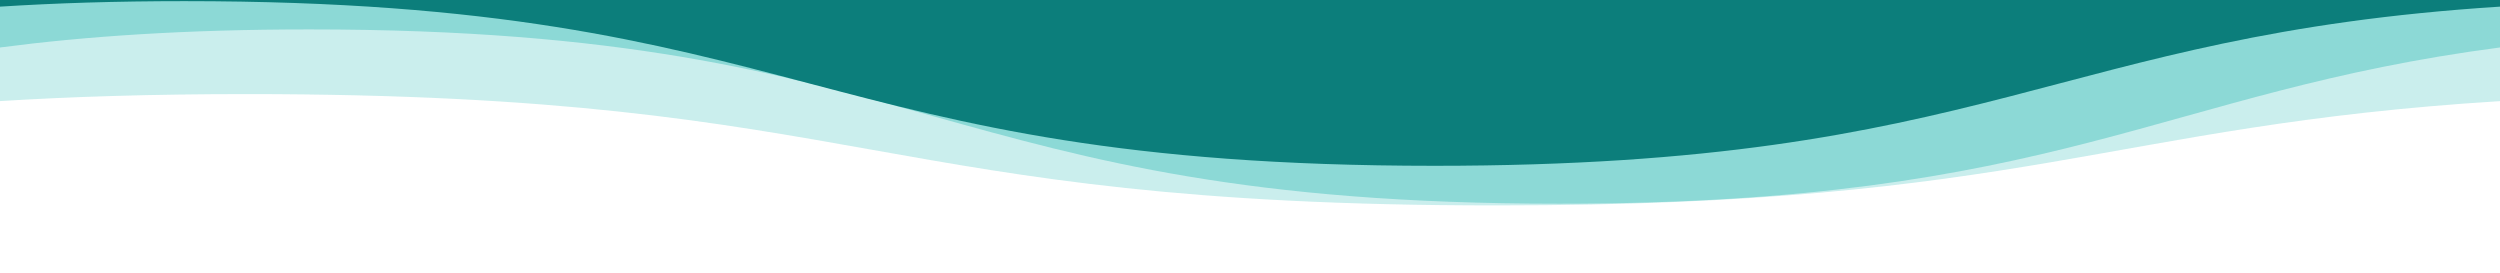
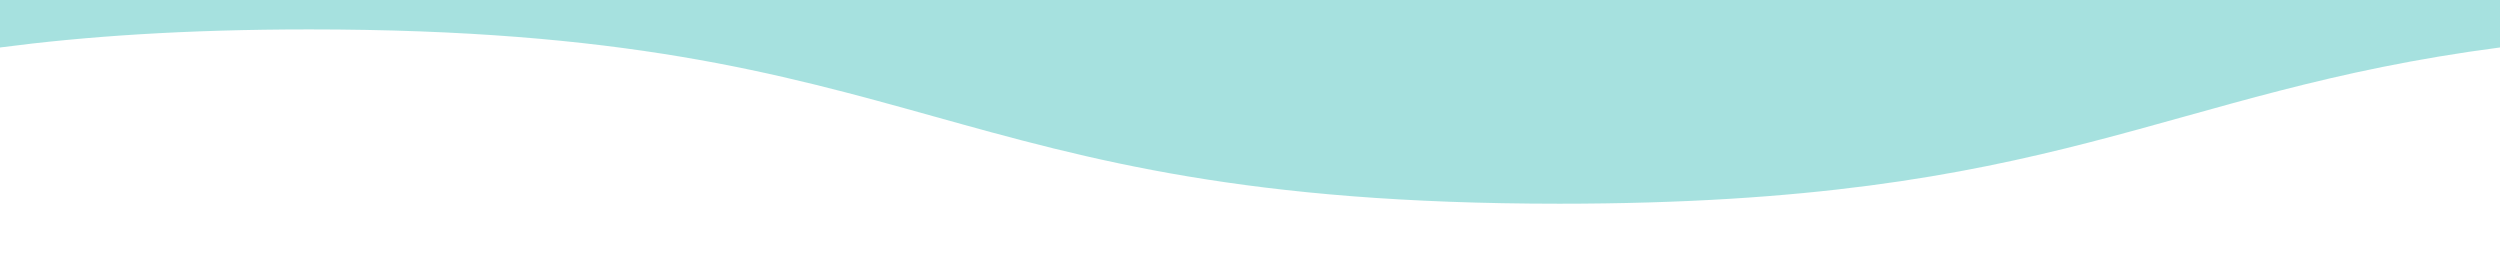
<svg xmlns="http://www.w3.org/2000/svg" viewBox="0 0 1280 140" preserveAspectRatio="none">
-   <path fill="#4ec5c1" d="M0 51.76c36.21-2.25 77.57-3.58 126.42-3.58 320 0 320 57 640 57 271.15 0 312.58-40.91 513.58-53.4V0H0z" style="opacity: 0.3;" />
  <path fill="#4ec5c1" d="M0 24.31c43.46-5.69 94.56-9.25 158.42-9.25 320 0 320 89.24 640 89.24 256.13 0 307.28-57.16 481.58-80V0H0z" style="opacity: 0.5;" />
-   <path fill="#0c7e7b" d="M0 0v3.4C28.2 1.6 59.4.59 94.42.59c320 0 320 84.3 640 84.3 285 0 316.17-66.85 545.58-81.49V0z" />
</svg>